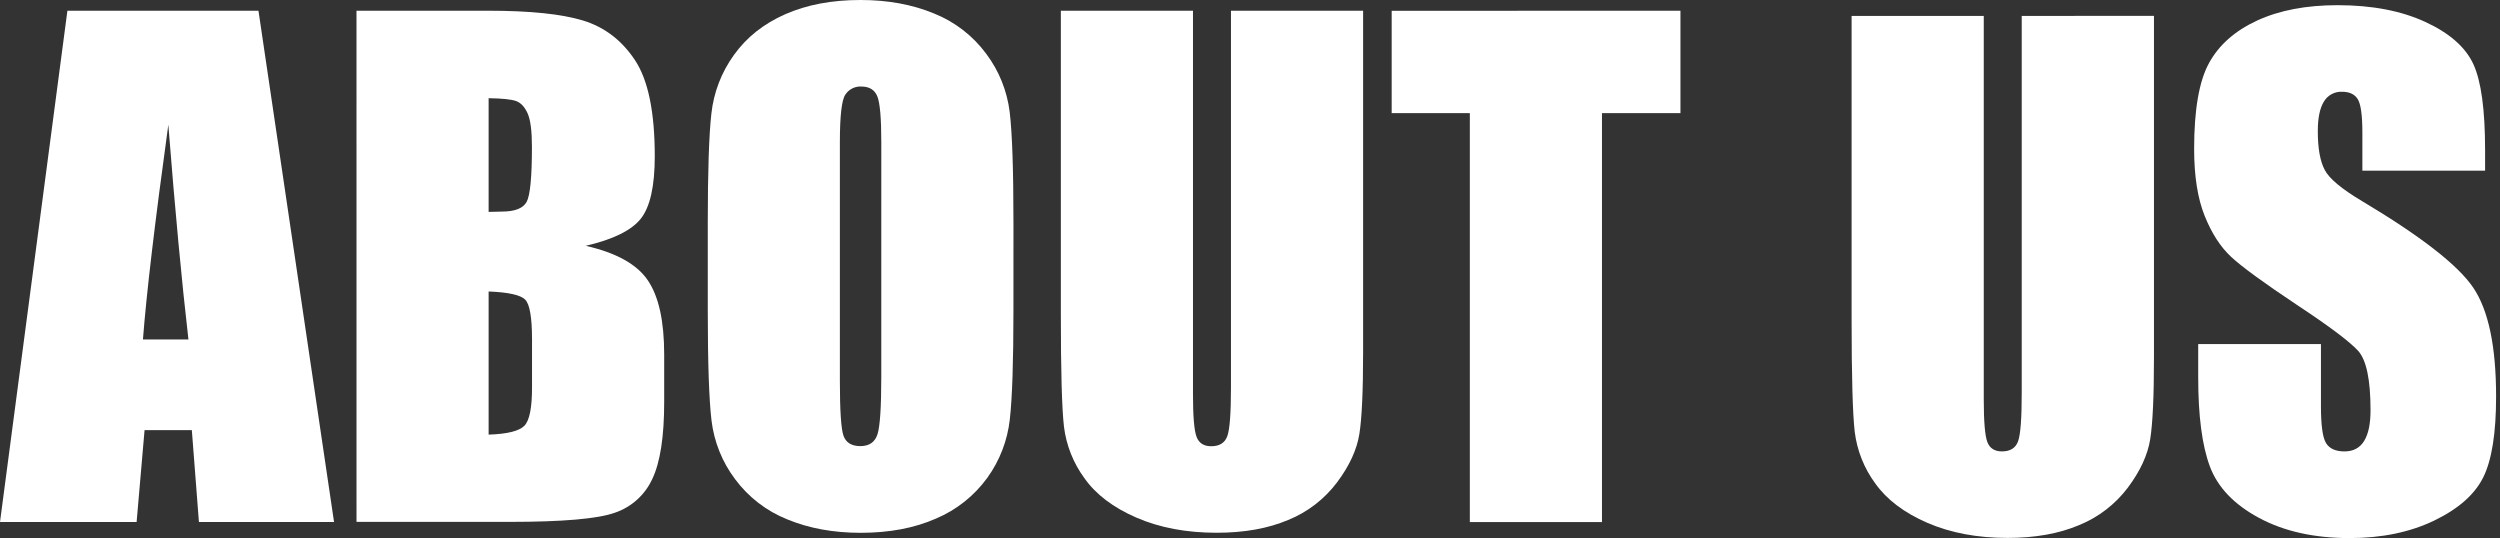
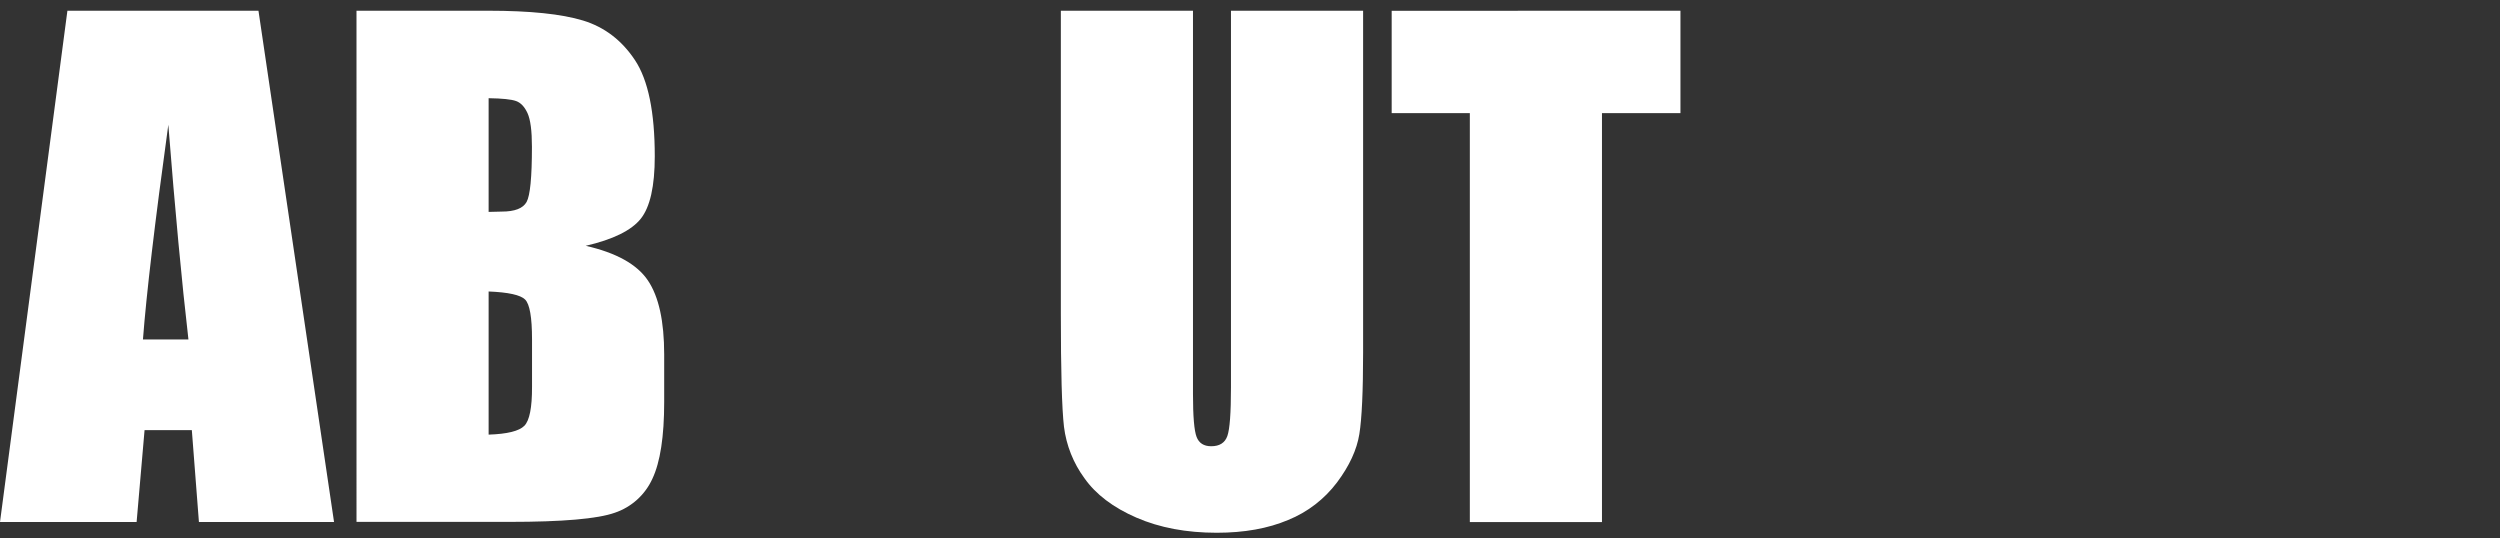
<svg xmlns="http://www.w3.org/2000/svg" width="446" height="96" viewBox="0 0 446 96" fill="none">
  <rect x="0" y="0" width="446" height="96" fill="#333333" stroke="none" />
  <path d="M46.111 1.913L59.594 93.128H35.488L34.223 76.734H25.79L24.372 93.128H0L12.025 1.913H46.111ZM33.617 60.564C32.423 50.233 31.227 37.463 30.029 22.254C27.623 39.721 26.114 52.491 25.502 60.564H33.617Z" fill="white" />
  <path d="M63.598 1.913H87.128C94.559 1.913 100.187 2.496 104.012 3.661C107.837 4.826 110.927 7.184 113.283 10.736C115.635 14.283 116.811 19.997 116.811 27.878C116.811 33.209 115.981 36.92 114.32 39.012C112.659 41.103 109.382 42.717 104.491 43.853C109.941 45.092 113.638 47.149 115.58 50.024C117.523 52.898 118.493 57.306 118.491 63.246V71.701C118.491 77.866 117.791 82.432 116.392 85.398C115.747 86.819 114.819 88.091 113.665 89.135C112.512 90.18 111.157 90.975 109.685 91.471C106.625 92.562 100.353 93.106 90.87 93.104H63.601L63.598 1.913ZM87.171 17.52V37.804C88.182 37.766 88.964 37.746 89.519 37.746C91.835 37.746 93.31 37.174 93.945 36.029C94.58 34.884 94.897 31.607 94.897 26.198C94.897 23.344 94.636 21.343 94.113 20.196C93.59 19.049 92.908 18.326 92.067 18.026C91.234 17.725 89.602 17.556 87.171 17.52ZM87.171 52.001V77.537C90.493 77.427 92.617 76.902 93.543 75.962C94.468 75.022 94.925 72.712 94.914 69.032V60.523C94.914 56.619 94.503 54.257 93.68 53.438C92.858 52.62 90.688 52.14 87.171 52.001Z" fill="white" />
-   <path d="M180.798 55.324C180.798 64.487 180.583 70.976 180.154 74.791C179.741 78.571 178.354 82.176 176.13 85.25C173.793 88.466 170.628 90.979 166.976 92.517C163.131 94.209 158.651 95.054 153.536 95.054C148.68 95.054 144.321 94.256 140.458 92.659C136.748 91.181 133.521 88.694 131.136 85.476C128.846 82.436 127.398 78.84 126.938 75.054C126.491 71.298 126.267 64.725 126.267 55.334V39.727C126.267 30.564 126.482 24.076 126.911 20.263C127.323 16.483 128.71 12.878 130.935 9.804C133.19 6.655 136.242 4.233 140.089 2.537C143.936 0.841 148.416 -0.004 153.529 1.78508e-05C158.38 1.78508e-05 162.739 0.799 166.607 2.395C170.316 3.873 173.544 6.36 175.929 9.578C178.22 12.619 179.67 16.216 180.131 20.003C180.578 23.76 180.801 30.332 180.801 39.72L180.798 55.324ZM157.224 25.351C157.224 21.107 156.991 18.393 156.524 17.21C156.056 16.027 155.095 15.435 153.64 15.435C153.085 15.409 152.534 15.528 152.038 15.78C151.543 16.031 151.121 16.408 150.813 16.872C150.16 17.831 149.834 20.657 149.834 25.351V67.946C149.834 73.24 150.048 76.502 150.478 77.73C150.907 78.958 151.905 79.577 153.472 79.589C155.077 79.589 156.103 78.876 156.55 77.45C156.997 76.024 157.221 72.624 157.221 67.251L157.224 25.351Z" fill="white" />
  <path d="M243.179 1.913V62.875C243.179 69.784 242.955 74.638 242.508 77.436C242.061 80.234 240.735 83.108 238.531 86.056C236.281 89.044 233.268 91.362 229.813 92.763C226.211 94.284 221.964 95.044 217.07 95.044C211.658 95.044 206.88 94.144 202.735 92.345C198.59 90.546 195.496 88.197 193.453 85.297C191.481 82.609 190.228 79.456 189.815 76.141C189.439 72.931 189.253 66.183 189.255 55.898V1.916H212.828V70.314C212.828 74.295 213.043 76.84 213.472 77.949C213.901 79.058 214.77 79.611 216.078 79.609C217.571 79.609 218.532 78.999 218.961 77.78C219.391 76.561 219.605 73.678 219.605 69.13V1.916L243.179 1.913Z" fill="white" />
  <path d="M299.792 1.913V20.182H285.792V93.141H262.218V20.182H248.275V1.927L299.792 1.913Z" fill="white" />
-   <path d="M384.267 2.835V63.797C384.267 70.706 384.043 75.56 383.596 78.358C383.149 81.156 381.824 84.029 379.622 86.978C377.372 89.965 374.359 92.283 370.904 93.685C367.303 95.206 363.055 95.966 358.162 95.966C352.749 95.966 347.971 95.066 343.826 93.267C339.682 91.468 336.582 89.118 334.528 86.219C332.554 83.531 331.3 80.378 330.886 77.063C330.513 73.853 330.326 67.105 330.326 56.82V2.838H353.903V71.236C353.903 75.217 354.118 77.762 354.547 78.871C354.976 79.98 355.843 80.533 357.149 80.531C358.64 80.531 359.601 79.921 360.033 78.702C360.464 77.483 360.679 74.6 360.676 70.052V2.838L384.267 2.835Z" fill="white" />
-   <path d="M443.341 30.443H421.448V23.695C421.448 20.546 421.168 18.537 420.609 17.666C420.05 16.796 419.117 16.364 417.809 16.371C417.165 16.342 416.526 16.489 415.958 16.797C415.391 17.105 414.917 17.561 414.587 18.118C413.858 19.286 413.495 21.052 413.497 23.419C413.497 26.462 413.906 28.755 414.724 30.298C415.505 31.836 417.724 33.695 421.384 35.875C431.88 42.141 438.49 47.283 441.215 51.3C443.94 55.317 445.303 61.797 445.303 70.74C445.303 77.238 444.547 82.026 443.036 85.106C441.525 88.185 438.603 90.772 434.271 92.865C429.943 94.951 424.903 95.993 419.151 95.993C412.844 95.993 407.46 94.791 402.998 92.386C398.536 89.982 395.614 86.914 394.232 83.183C392.851 79.465 392.16 74.188 392.16 67.353V61.381H414.057V72.478C414.057 75.899 414.364 78.096 414.979 79.07C415.594 80.044 416.686 80.532 418.255 80.534C419.82 80.534 420.987 79.915 421.756 78.675C422.525 77.436 422.907 75.596 422.903 73.156C422.903 67.784 422.175 64.272 420.72 62.619C419.227 60.966 415.549 58.205 409.688 54.336C403.826 50.432 399.944 47.597 398.042 45.831C396.139 44.065 394.562 41.624 393.31 38.506C392.058 35.389 391.433 31.408 391.433 26.563C391.433 19.575 392.32 14.466 394.095 11.236C395.87 8.006 398.735 5.48 402.689 3.658C406.646 1.836 411.425 0.925 417.025 0.925C423.146 0.925 428.362 1.921 432.674 3.911C436.987 5.902 439.843 8.41 441.242 11.435C442.644 14.458 443.343 19.594 443.341 26.843V30.443Z" fill="white" />
</svg>